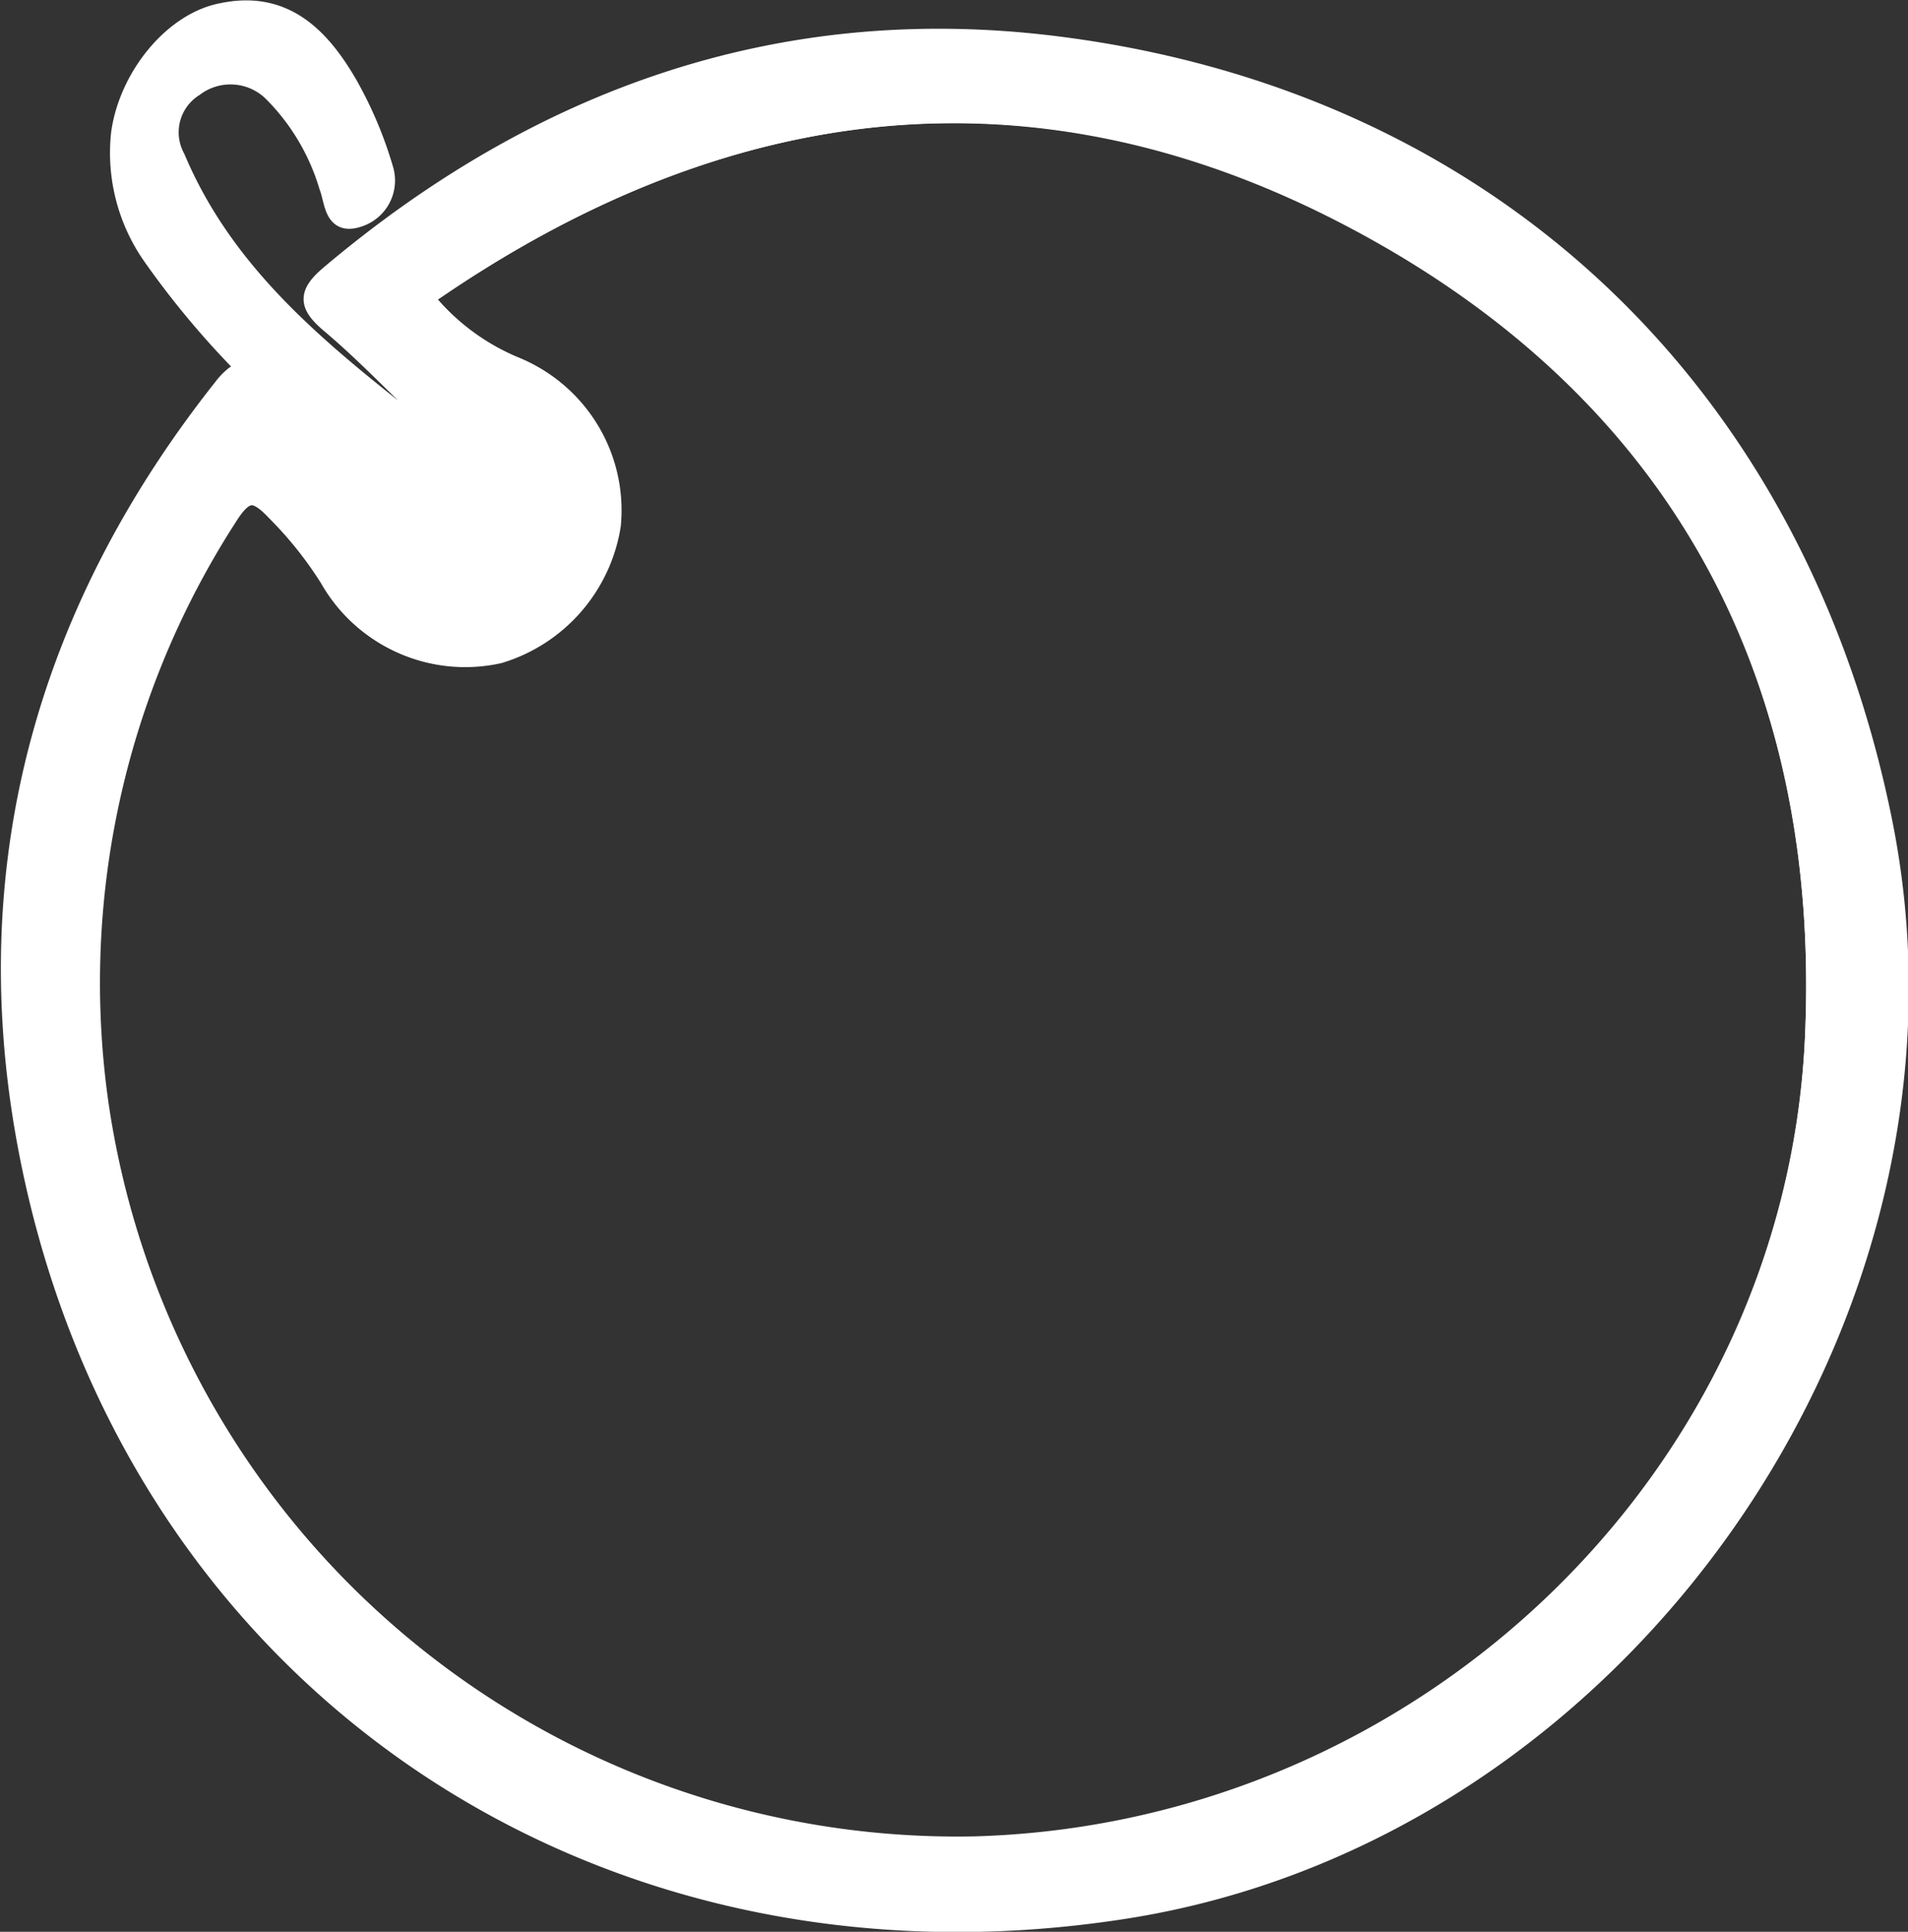
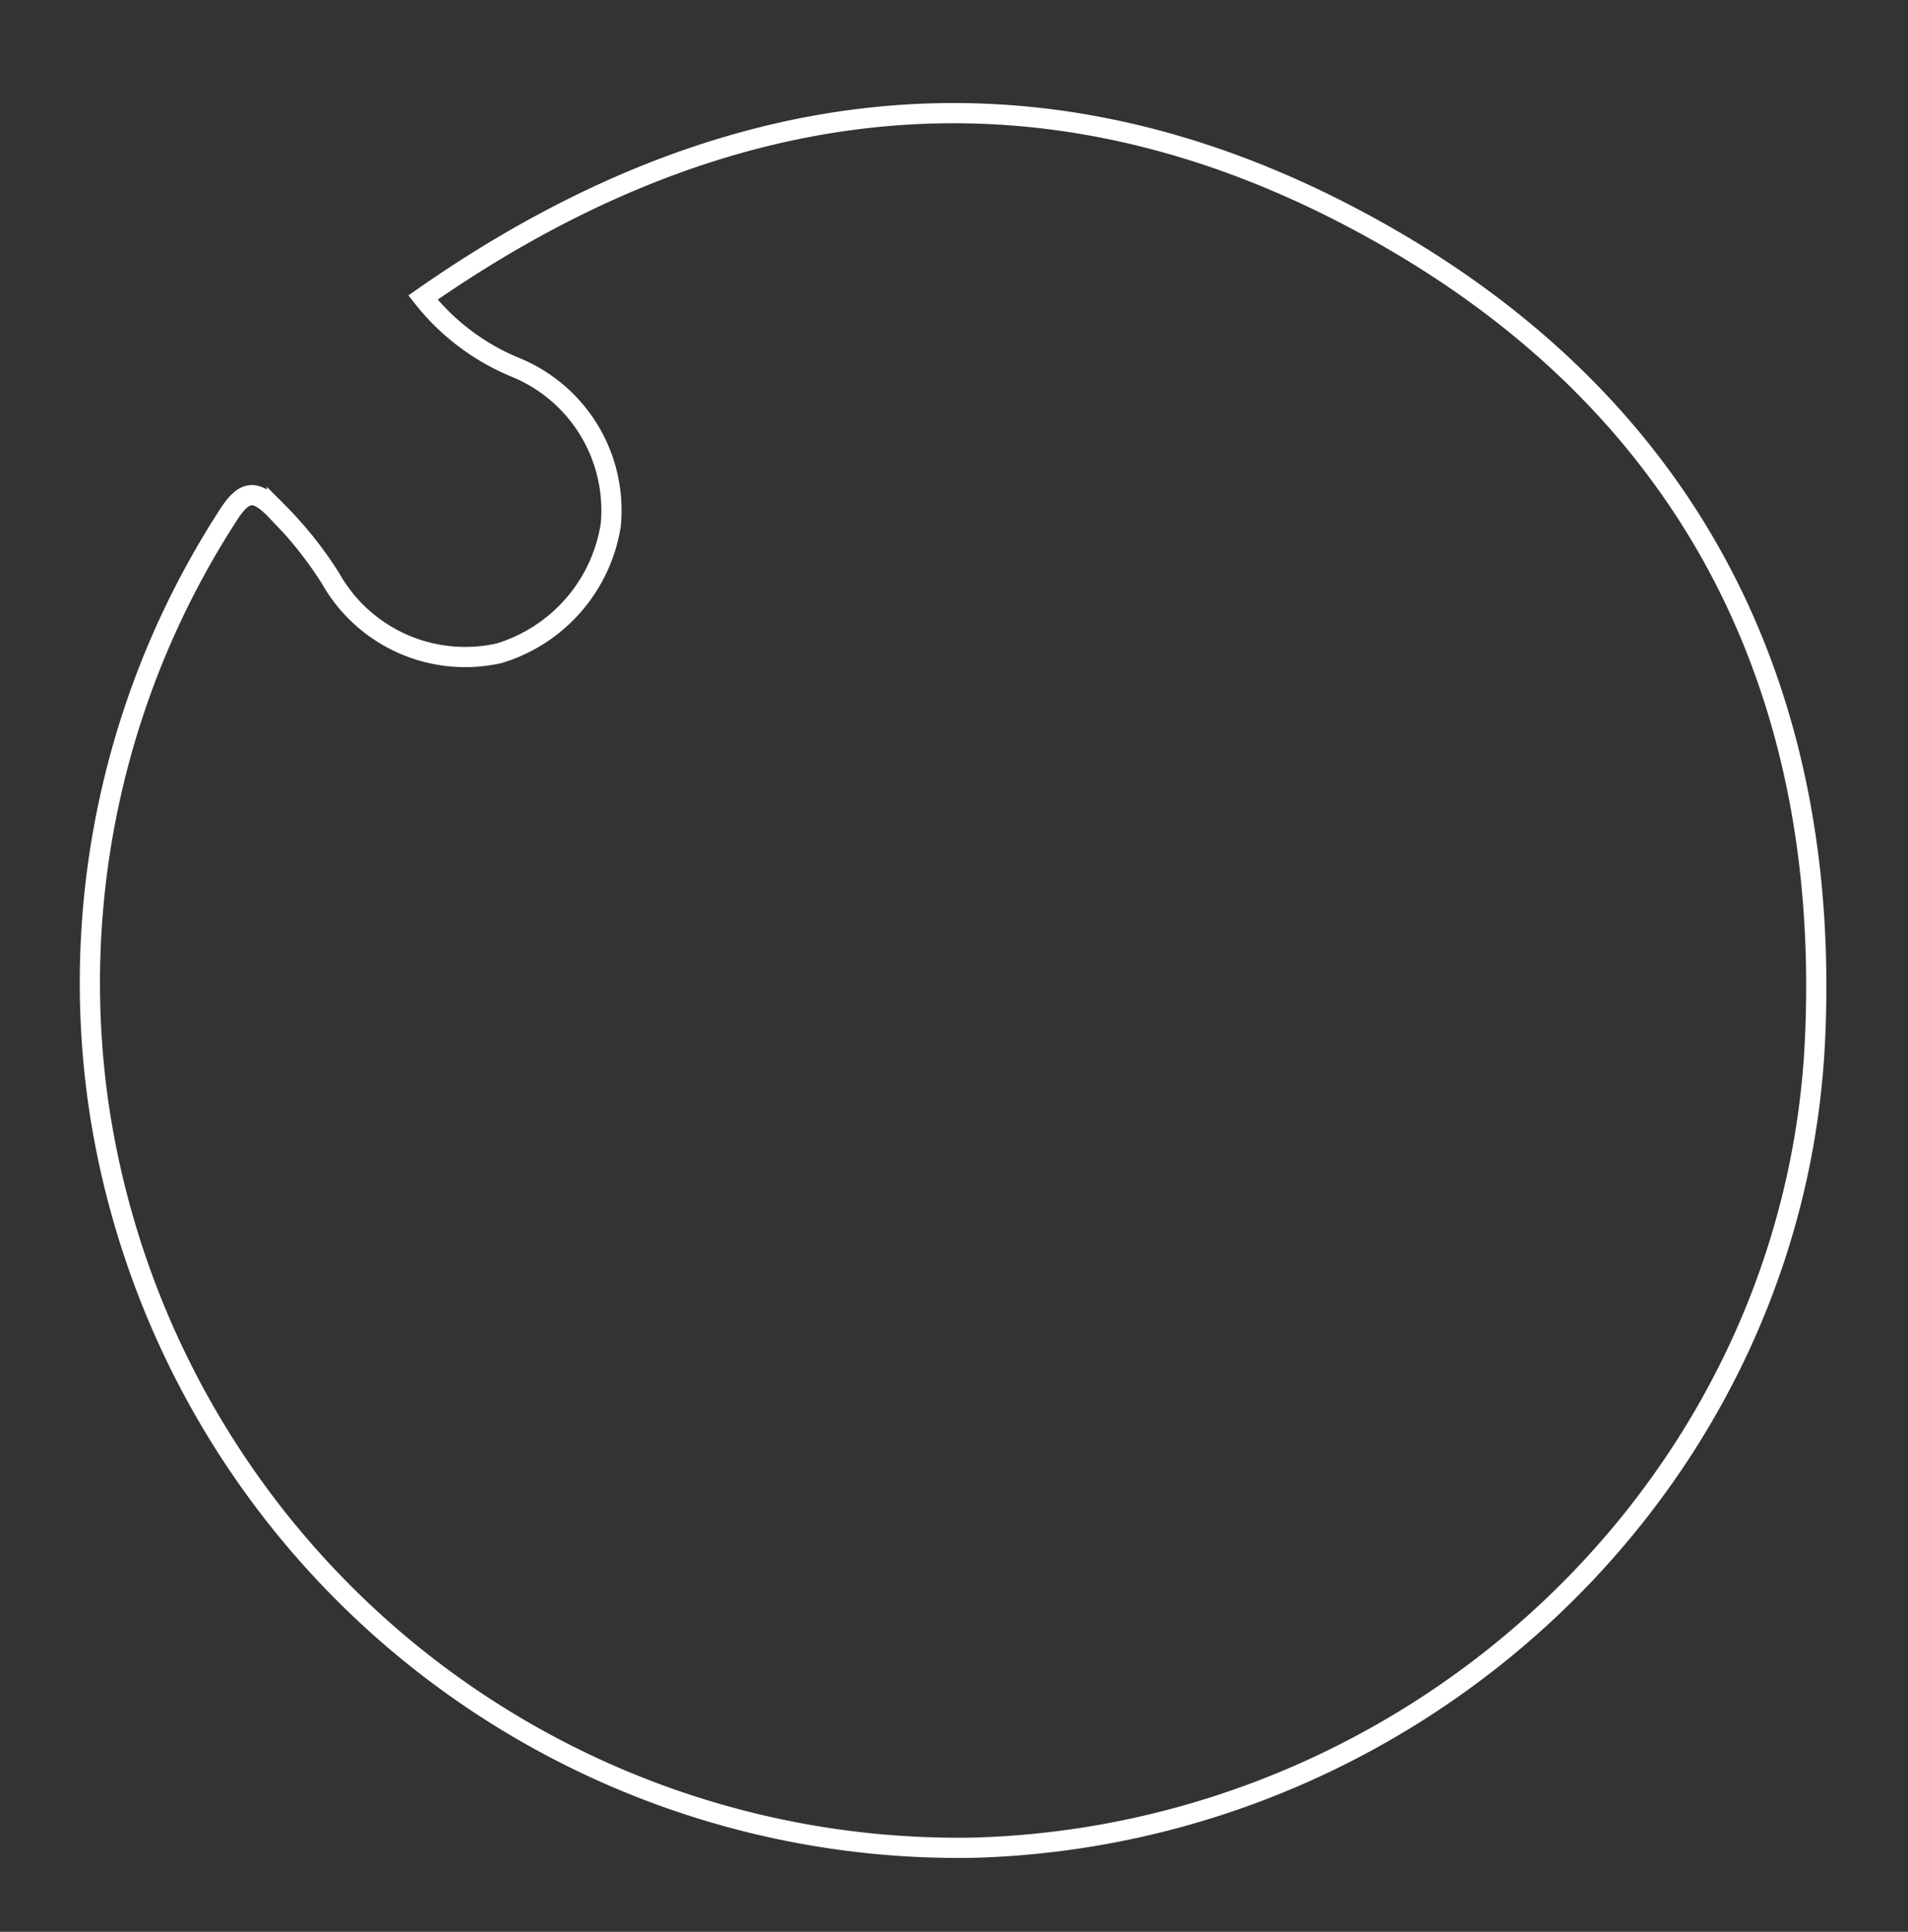
<svg xmlns="http://www.w3.org/2000/svg" id="Layer_1" data-name="Layer 1" viewBox="0 0 94.41 95.57">
  <rect x="0" y="0" width="94.41" height="95.57" fill="#333333" stroke="none" />
  <defs>
    <style>.cls-1{fill:#fff;}.cls-1,.cls-2{stroke:#fff;stroke-miterlimit:10;}.cls-2{fill:none;}</style>
  </defs>
-   <path class="cls-1" d="M261.44,389.53a43,43,0,0,1-4.76-5.66,8.87,8.87,0,0,1-1.56-6c.36-2.79,2.57-5.54,5-6,3.08-.65,4.86,1.22,6.21,3.55a19.67,19.67,0,0,1,1.77,4.2,1.89,1.89,0,0,1-1.23,2.33c-1.24.43-1.16-.78-1.45-1.51a11.06,11.06,0,0,0-2.74-4.64,3,3,0,0,0-3.95-.3,2.67,2.67,0,0,0-.93,3.55c2.42,5.74,7,9.45,11.66,13.12l.63-.61c-1.53-1.46-3-3-4.62-4.36-1.07-.91-1.11-1.43,0-2.37,10.38-8.76,22.32-13,35.84-11.33,21.57,2.67,36.79,17.27,41,38.61,4.75,24.28-13.09,49.72-37.53,53.54-26.67,4.17-49.77-12-54.39-38.4-2.37-13.61,1.21-26,9.79-36.83a3.3,3.3,0,0,1,.58-.6A3,3,0,0,1,261.44,389.53Zm8.62-3.59a11.3,11.3,0,0,0,4.54,3.43,7.64,7.64,0,0,1,4.7,7.8,7.91,7.91,0,0,1-5.53,6.34,7.65,7.65,0,0,1-8.33-3.7,19.07,19.07,0,0,0-2.66-3.33c-1.08-1.14-1.63-1.06-2.48.31a42.51,42.51,0,0,0-6.35,29,43,43,0,0,0,43.39,36.78c22.11-.61,40.58-18.09,41.6-40,.83-18.08-6.82-32.13-22.8-40.59C300.35,373.68,284.82,375.63,270.06,385.94Z" transform="translate(-249.13 -371.22)" />
  <path class="cls-2" d="M270.06,385.94c14.76-10.31,30.29-12.26,46.08-3.9,16,8.46,23.63,22.51,22.8,40.59-1,21.88-19.49,39.36-41.6,40A43,43,0,0,1,254,425.82a42.51,42.51,0,0,1,6.35-29c.85-1.37,1.4-1.45,2.48-.31a19.07,19.07,0,0,1,2.66,3.33,7.65,7.65,0,0,0,8.33,3.7,7.91,7.91,0,0,0,5.53-6.34,7.64,7.64,0,0,0-4.7-7.8A11.3,11.3,0,0,1,270.06,385.94Z" transform="translate(-249.13 -371.22)" />
</svg>